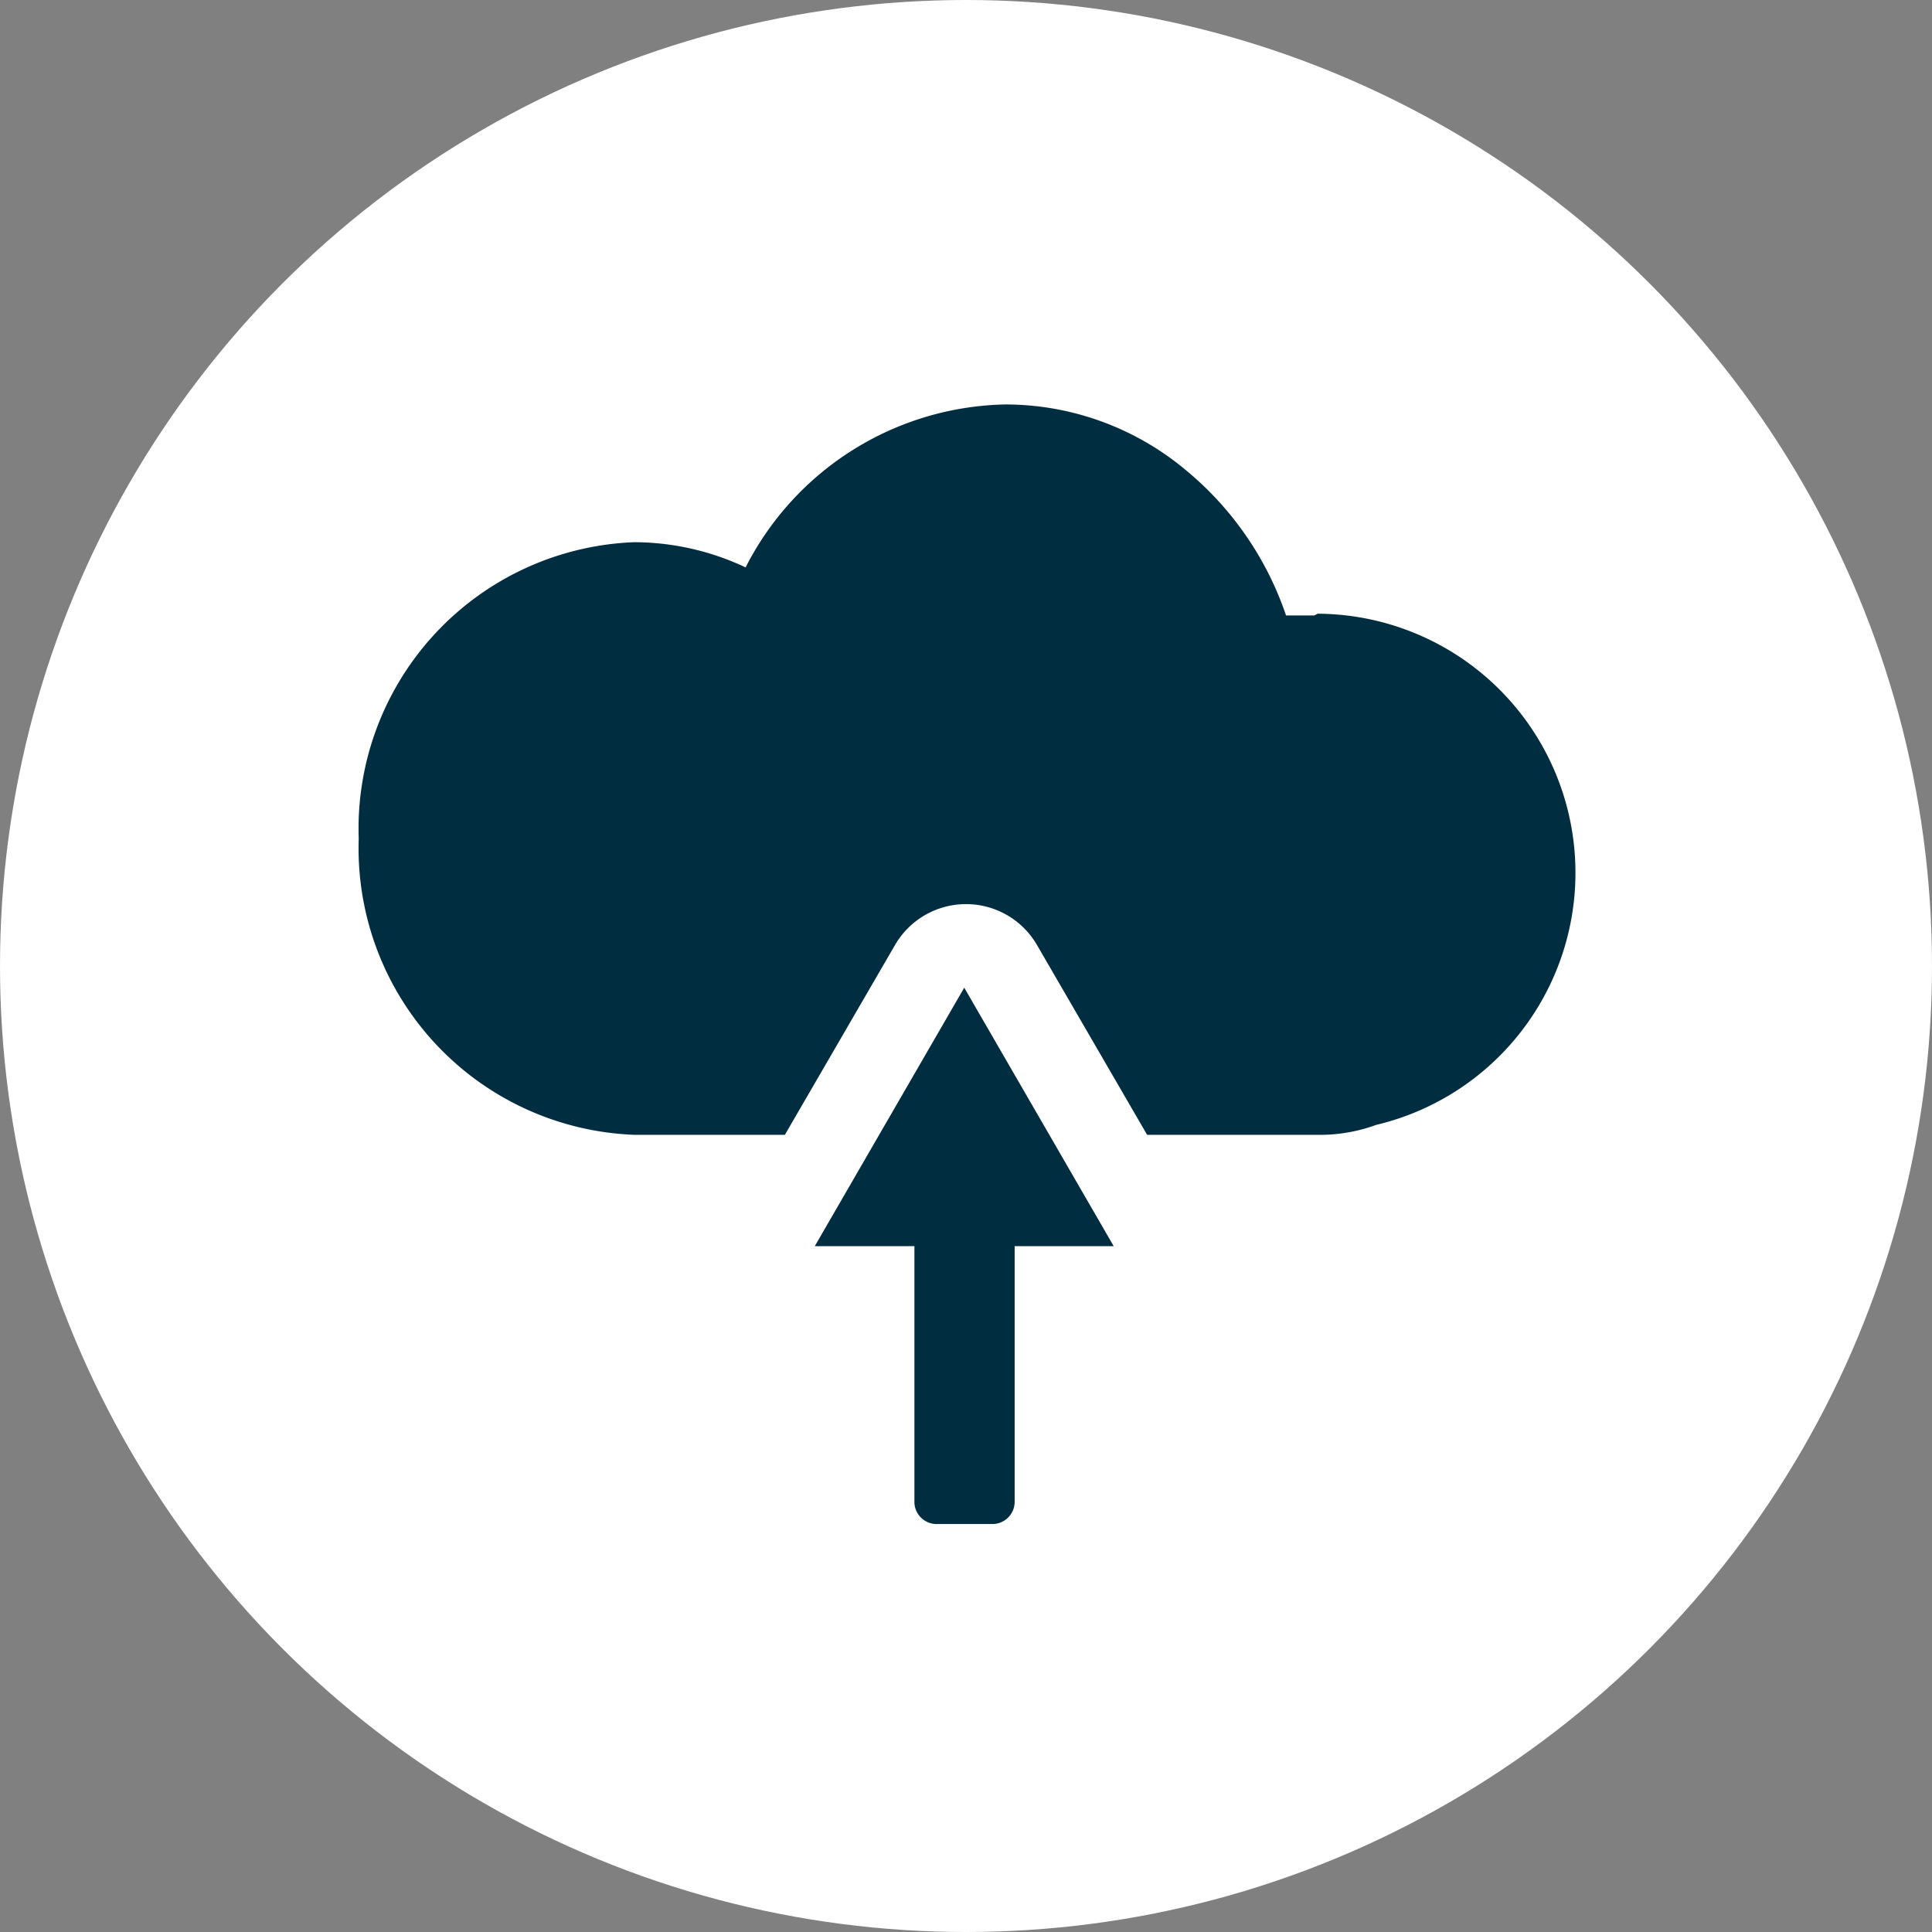
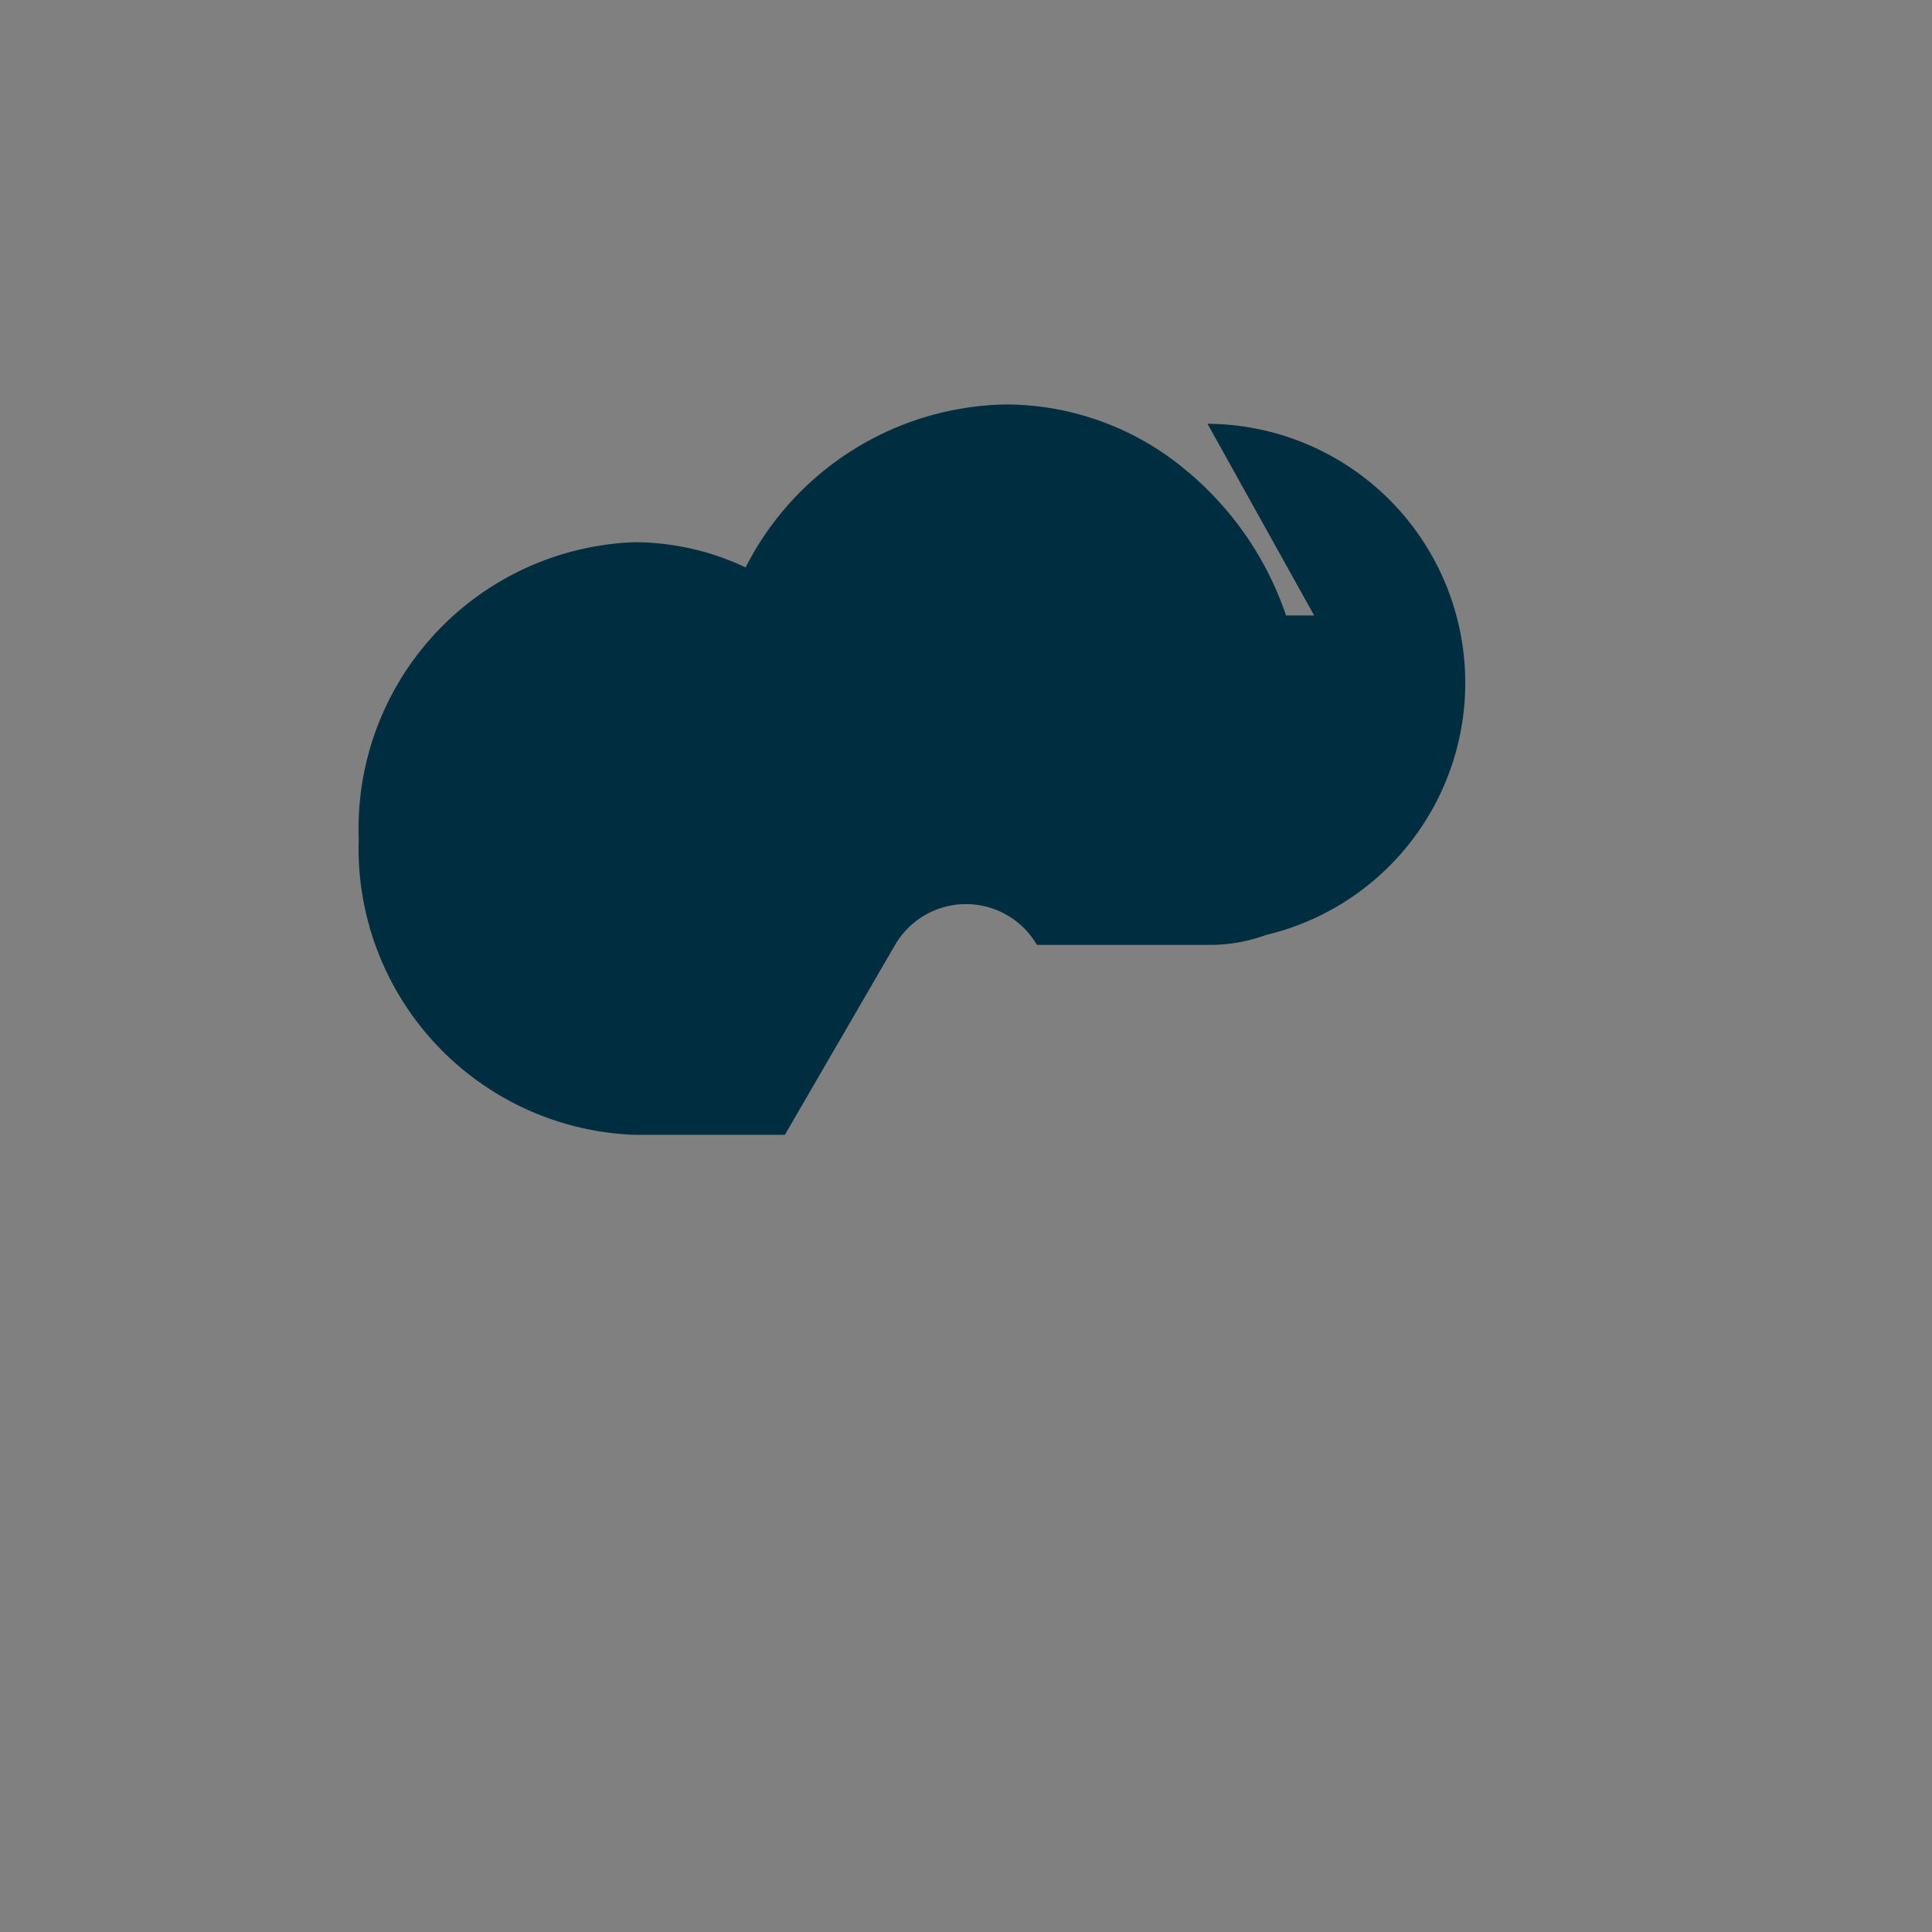
<svg xmlns="http://www.w3.org/2000/svg" viewBox="0 0 32.96 32.96">
  <rect x="0" y="0" width="32.96" height="32.96" fill="#808080" stroke="none" />
  <g id="Layer_2" data-name="Layer 2">
    <g id="Layer_1-2" data-name="Layer 1">
-       <circle cx="16.48" cy="16.48" r="16.48" style="fill:#fff" />
-       <path d="M22.42,10.5l-.48,0a5.5,5.5,0,0,0-1.71-2.48,4.8,4.8,0,0,0-3.07-1.12,5.08,5.08,0,0,0-4.44,2.78,4.47,4.47,0,0,0-1.9-.43,4.89,4.89,0,0,0-4.7,5.06,4.89,4.89,0,0,0,4.7,5.05h2.57l1.88-3.24a1.4,1.4,0,0,1,2.42,0l1.88,3.24h3a2.8,2.8,0,0,0,.91-.17,4.42,4.42,0,0,0-1-8.72Z" style="fill:#002d3f" />
-       <path d="M19,21.26l-2.55-4.41-2.55,4.41h1.7v4.38A.38.38,0,0,0,16,26h.92a.38.38,0,0,0,.39-.39V21.26Z" style="fill:#002d3f" />
+       <path d="M22.42,10.5l-.48,0a5.5,5.5,0,0,0-1.71-2.48,4.8,4.8,0,0,0-3.07-1.12,5.08,5.08,0,0,0-4.44,2.78,4.47,4.47,0,0,0-1.9-.43,4.89,4.89,0,0,0-4.7,5.06,4.89,4.89,0,0,0,4.7,5.05h2.57l1.88-3.24a1.4,1.4,0,0,1,2.42,0h3a2.8,2.8,0,0,0,.91-.17,4.42,4.42,0,0,0-1-8.72Z" style="fill:#002d3f" />
    </g>
  </g>
</svg>